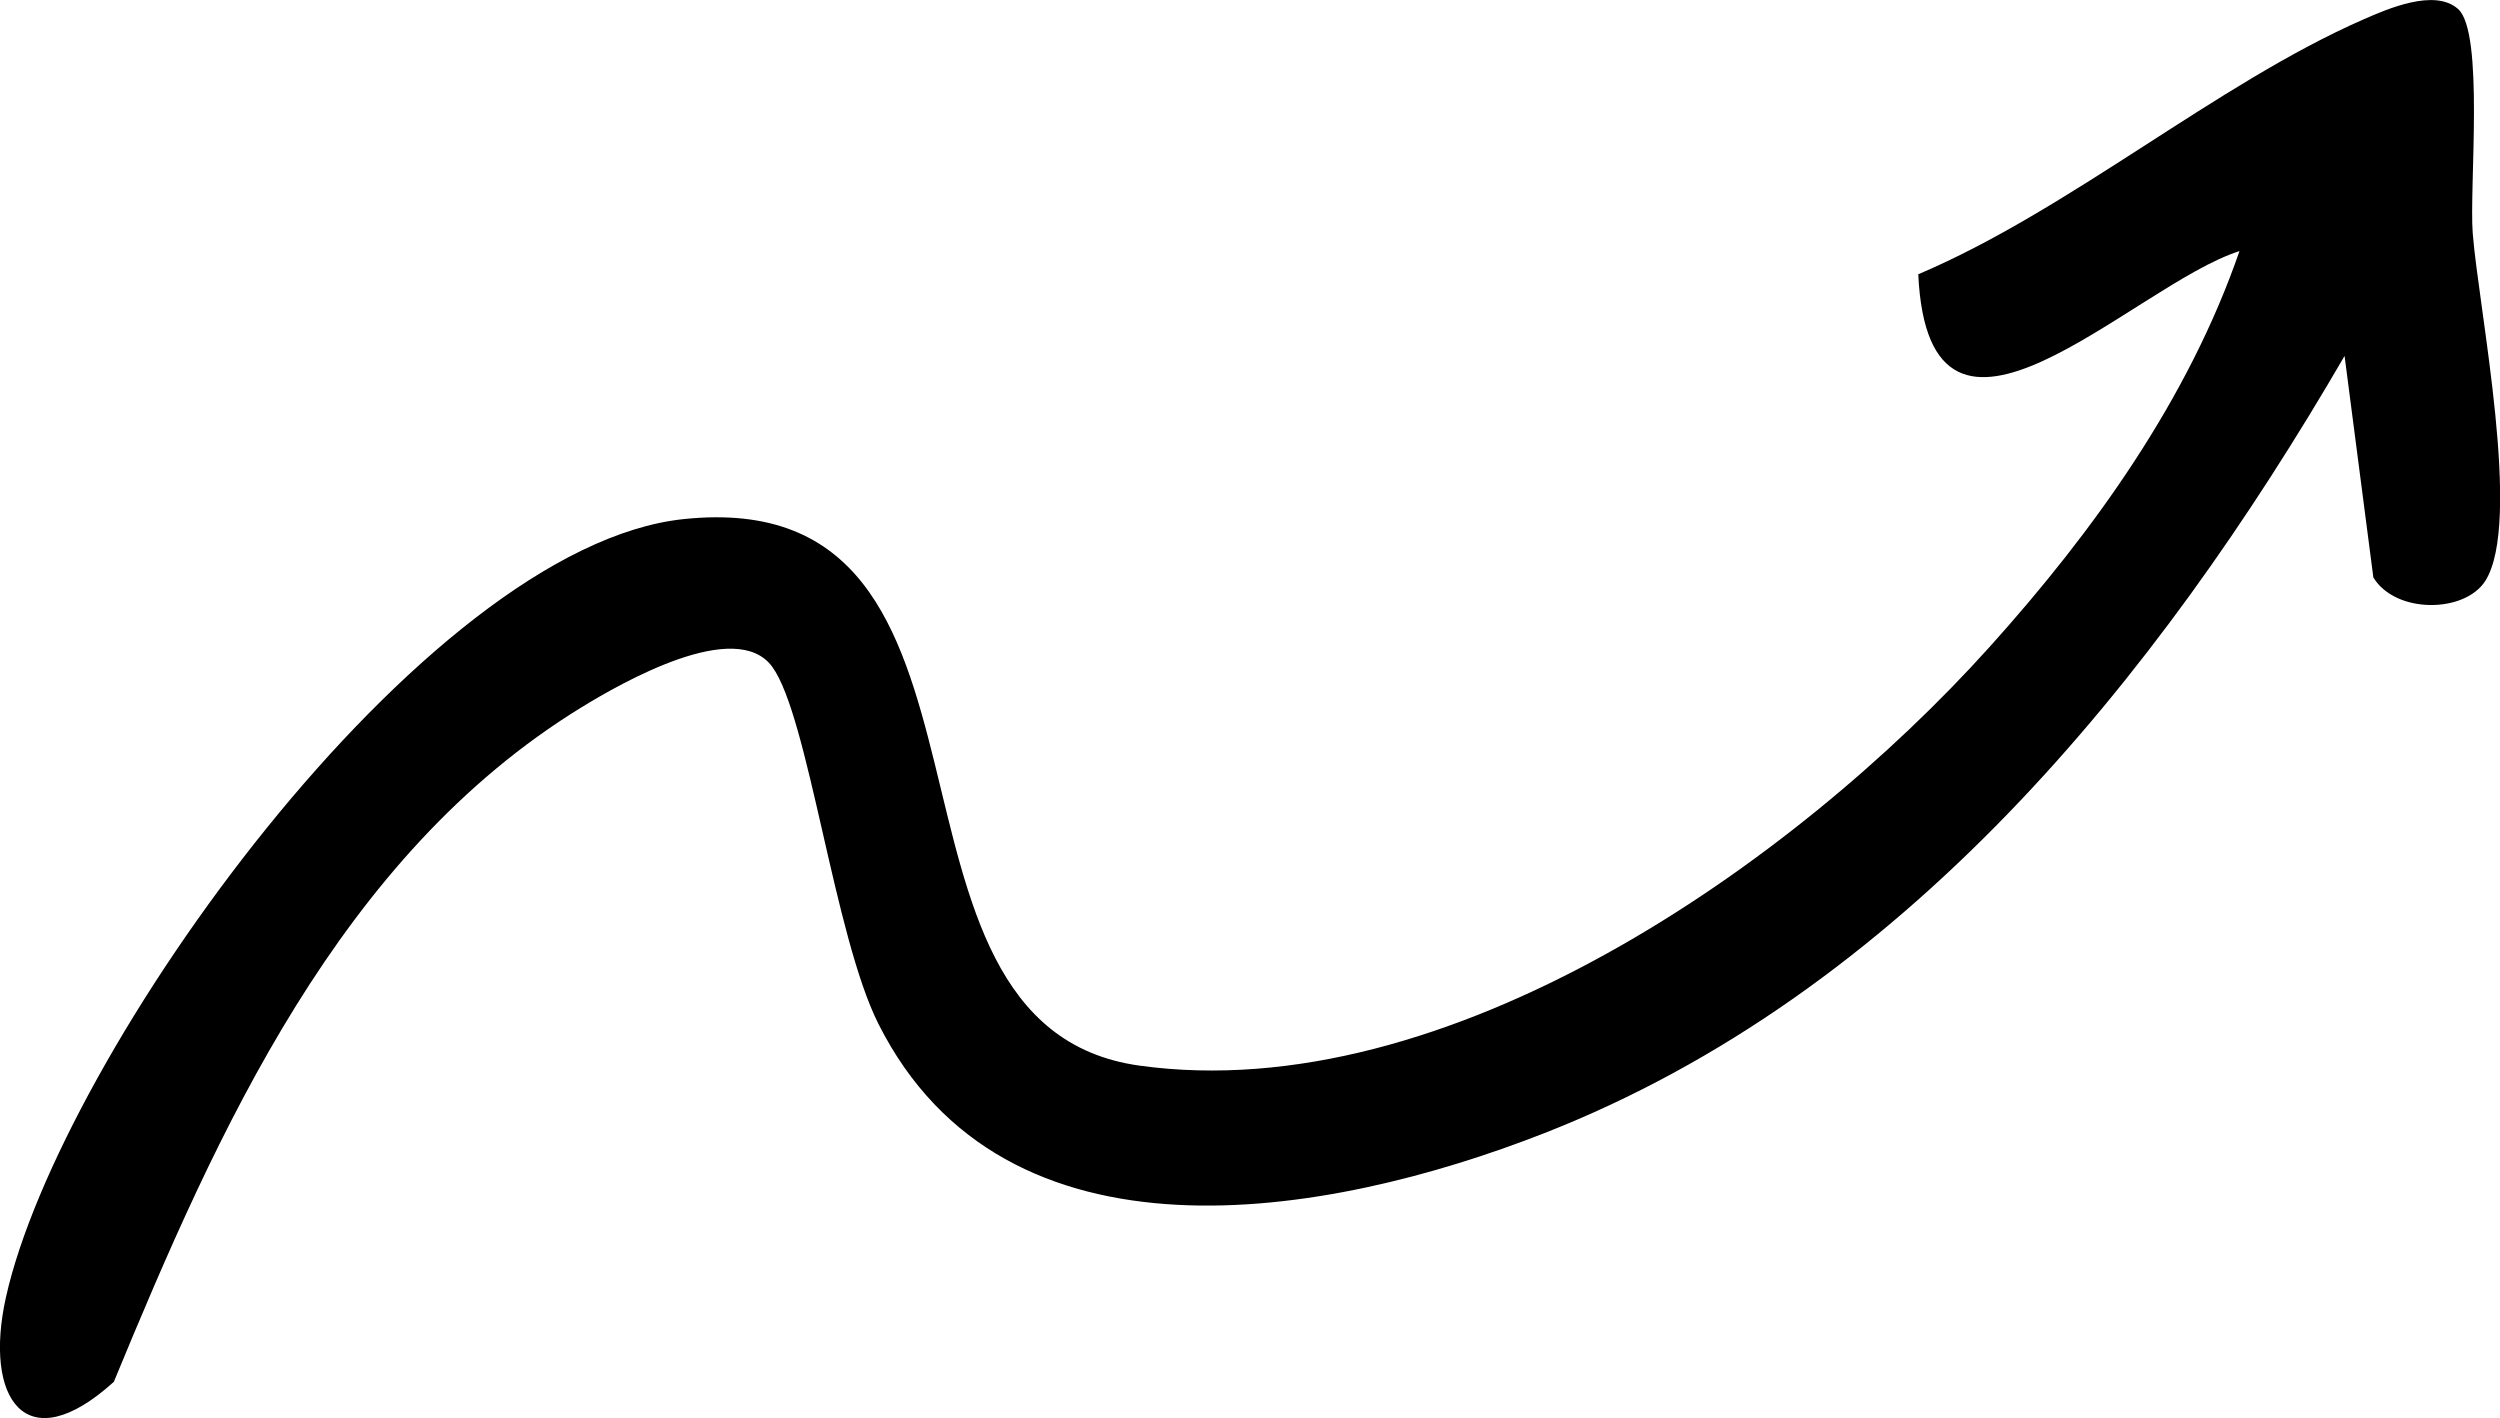
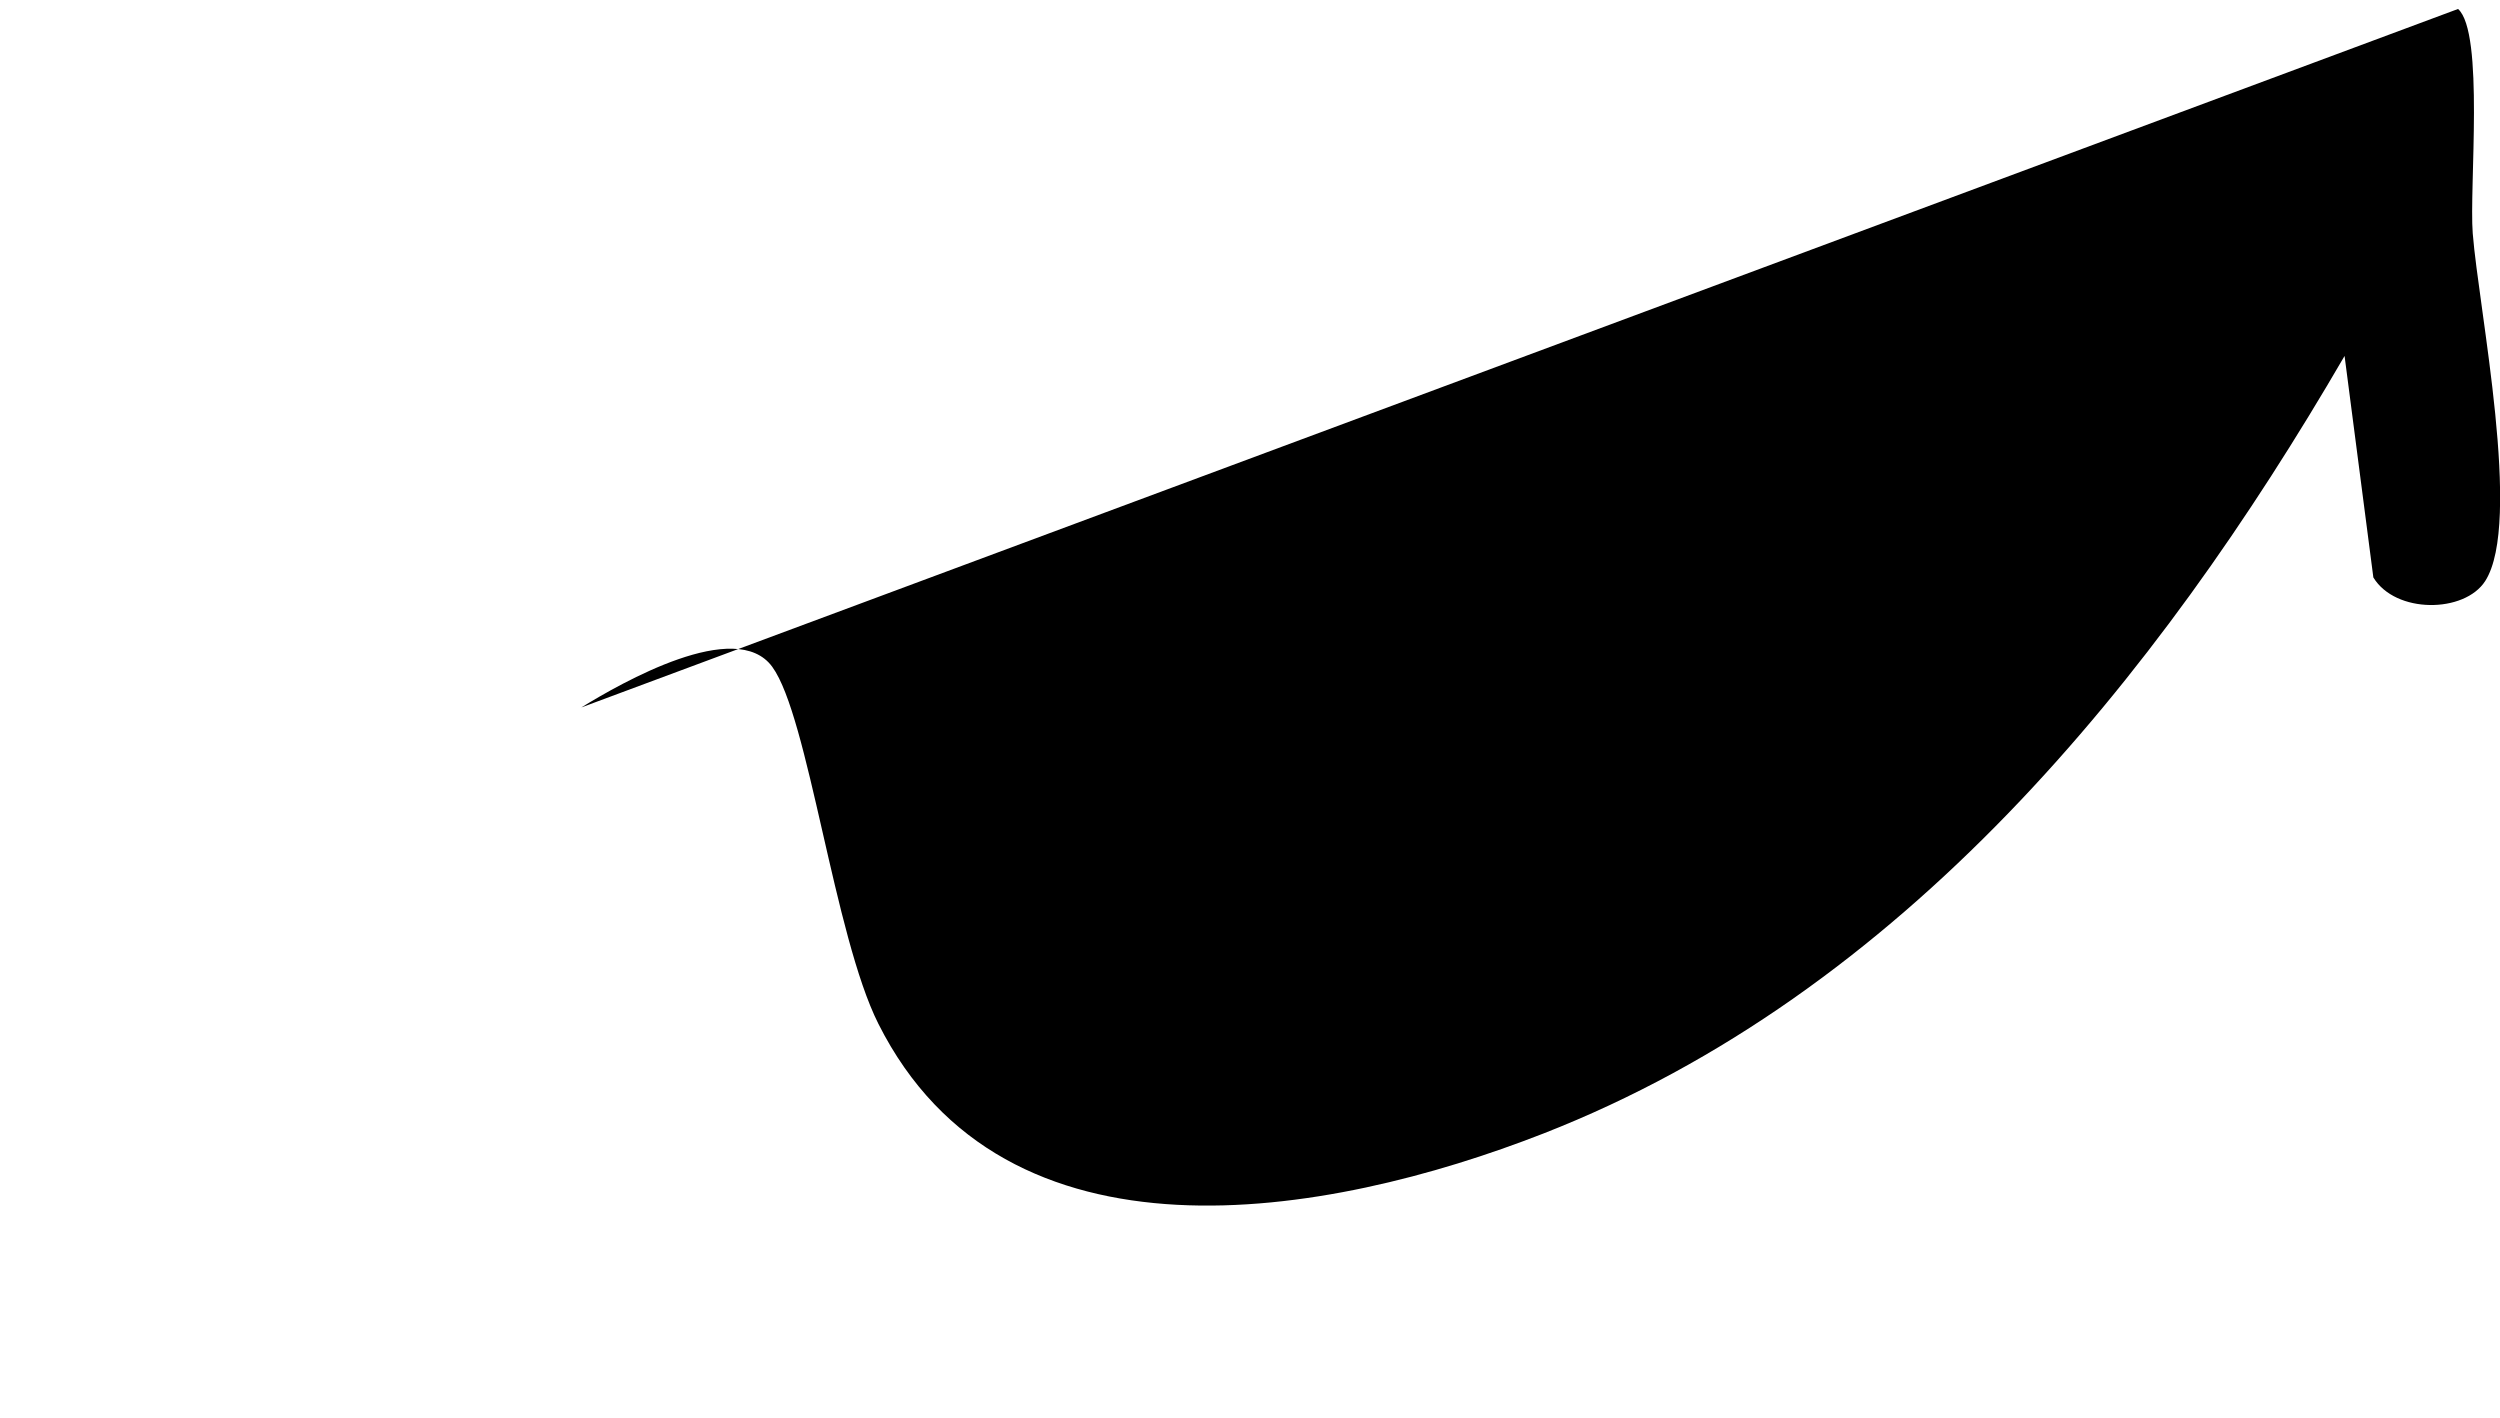
<svg xmlns="http://www.w3.org/2000/svg" id="Layer_1" viewBox="0 0 214.57 121.71">
-   <path d="M210.97.77c2.27,2.01.95,15.33,1.26,19.26.51,6.51,4.28,24.83,1.07,29.84-1.78,2.77-7.7,2.82-9.6-.31l-2.47-19.01c-16.16,27.81-37.97,54.7-68.77,66.74-18.61,7.27-46.21,12.18-57.07-9.42-3.8-7.55-6-26.38-9.11-30.64s-12.92,1.36-16.39,3.49c-20.74,12.73-31.21,36.29-40.12,57.88-7.59,6.87-11.19,1.42-9.26-7.26,4.63-20.77,35.73-64.45,58.19-66.79,30.18-3.15,14.18,43.45,39.1,46.91,26.36,3.66,56.17-17.28,72.93-35.9,8.94-9.93,17.08-21.26,21.48-34.01-9.12,2.89-26.65,21.57-27.57,1.99,12.99-5.51,25.63-16.36,38.2-21.87,2.1-.92,6.12-2.68,8.13-.9Z" />
+   <path d="M210.97.77c2.27,2.01.95,15.33,1.26,19.26.51,6.51,4.28,24.83,1.07,29.84-1.78,2.77-7.7,2.82-9.6-.31l-2.47-19.01c-16.16,27.81-37.97,54.7-68.77,66.74-18.61,7.27-46.21,12.18-57.07-9.42-3.8-7.55-6-26.38-9.11-30.64s-12.92,1.36-16.39,3.49Z" />
</svg>